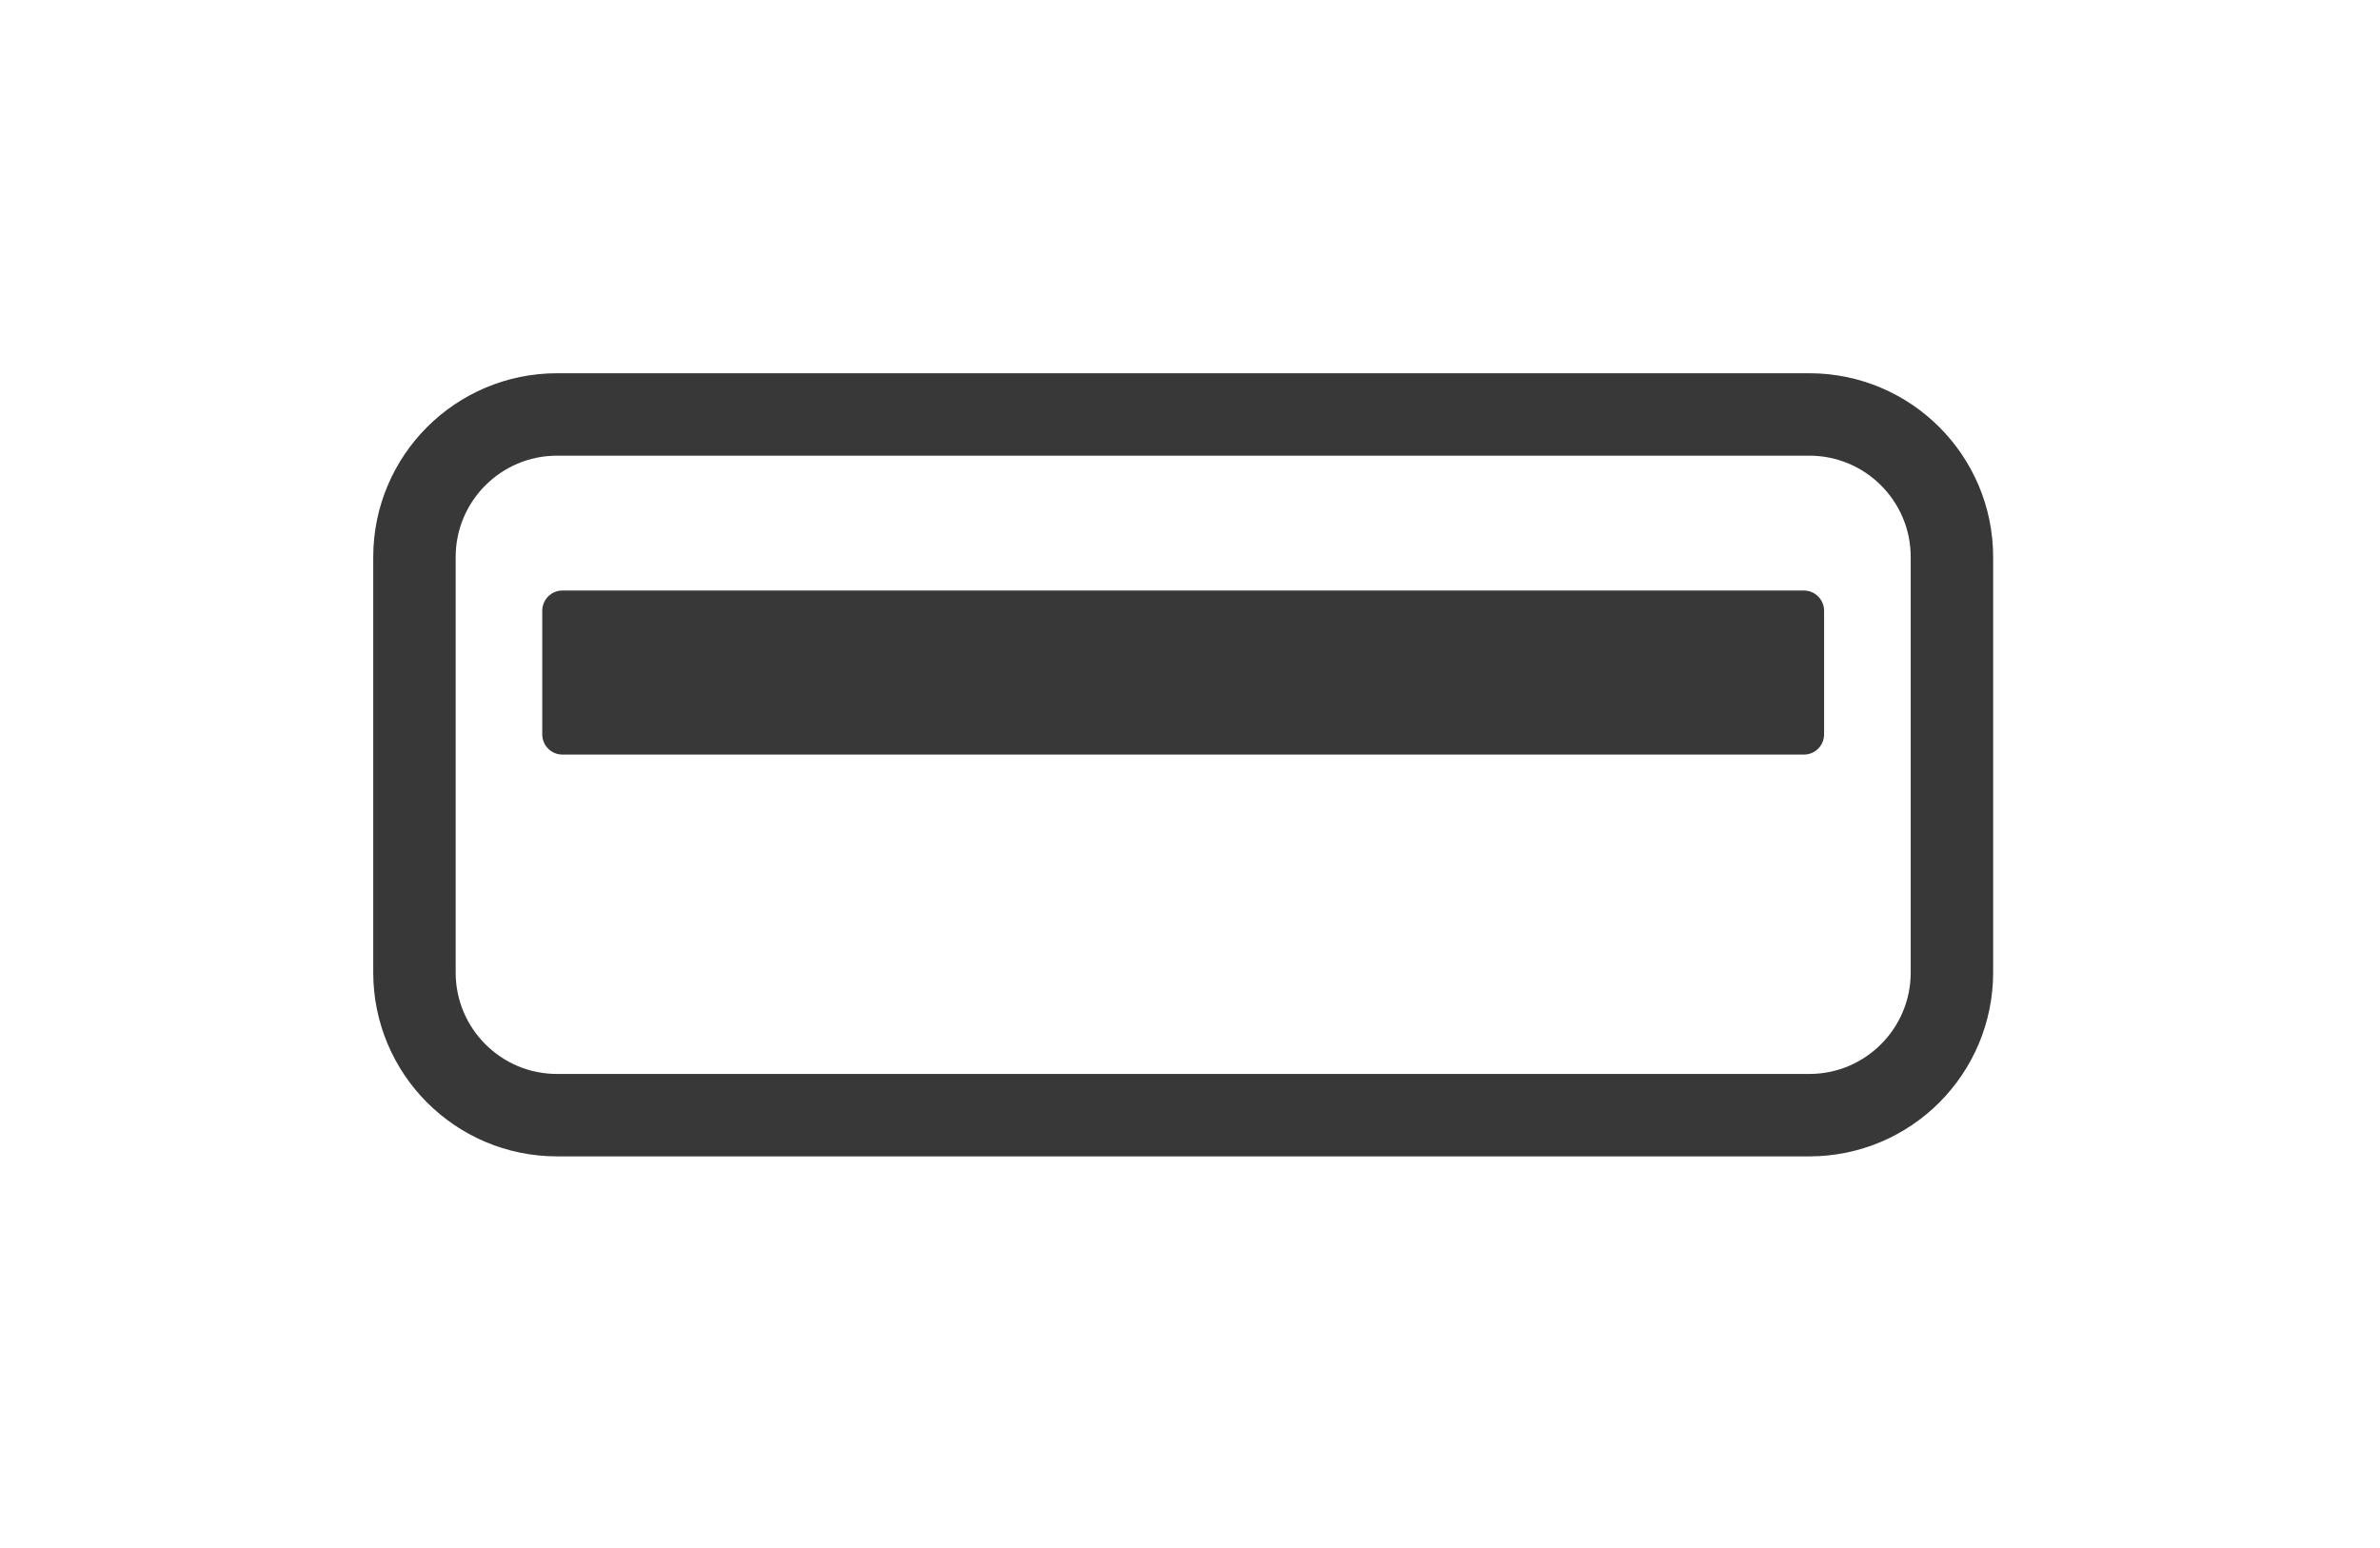
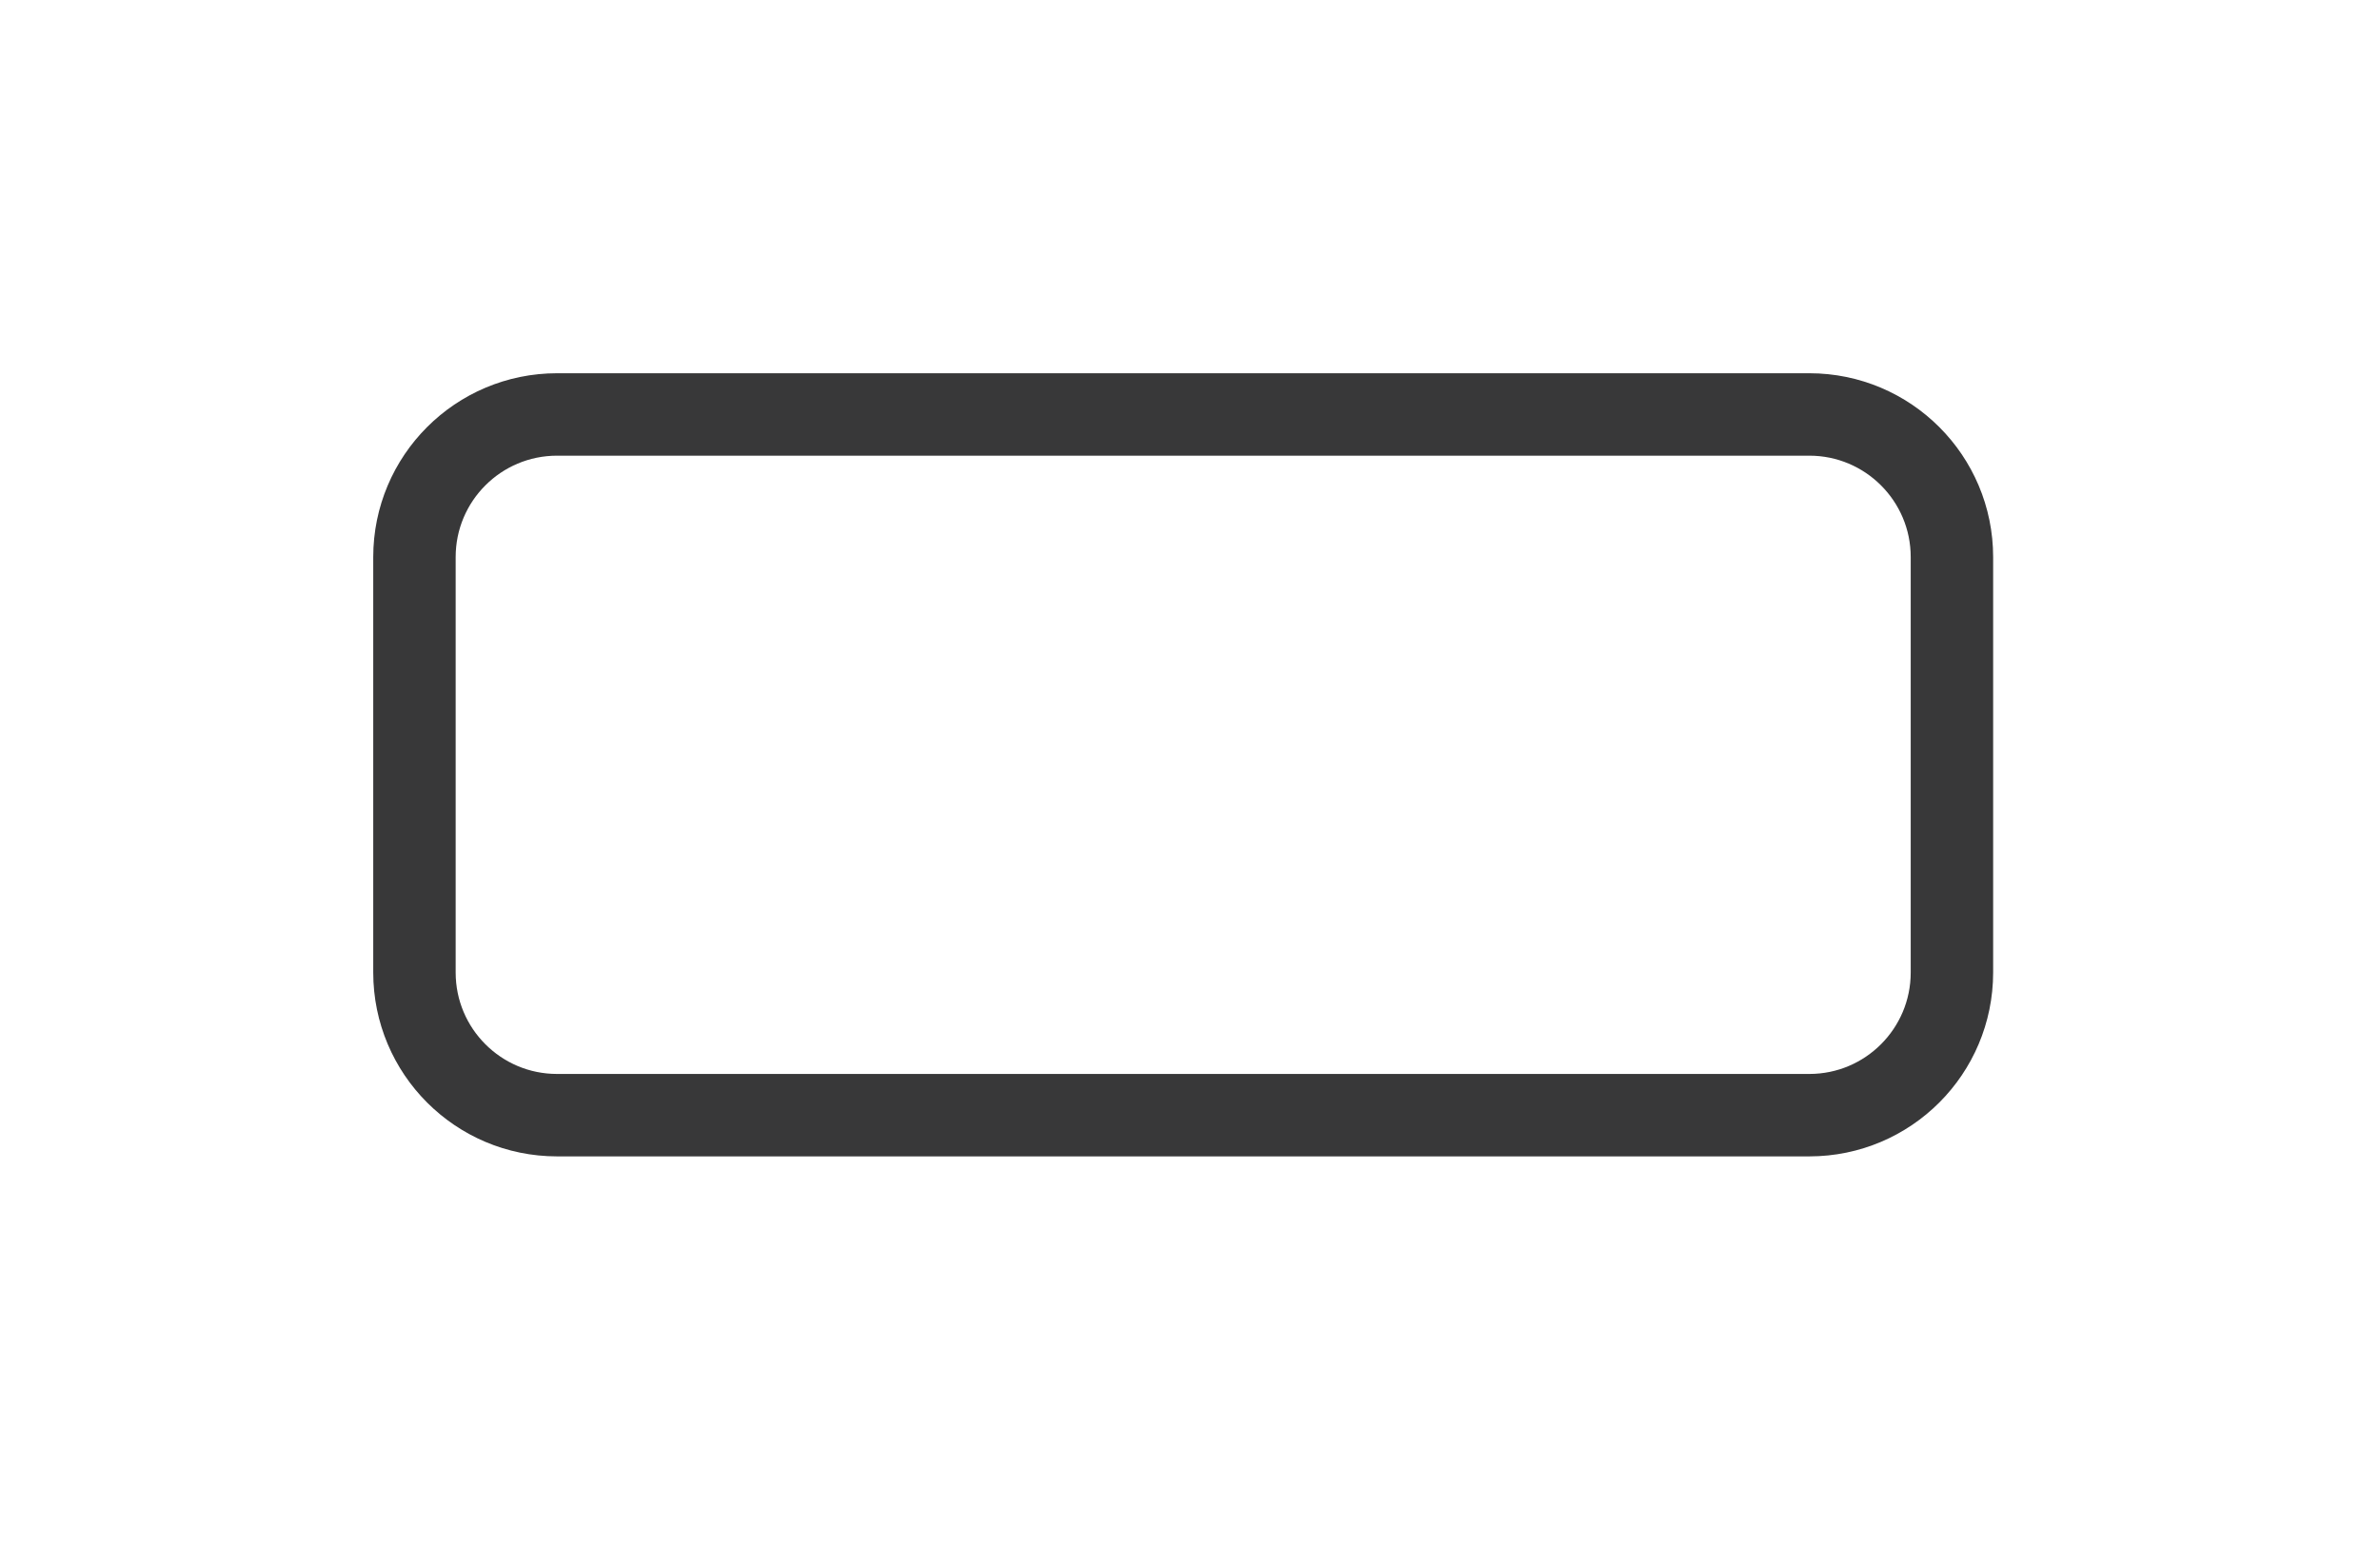
<svg xmlns="http://www.w3.org/2000/svg" width="100%" height="100%" viewBox="0 0 123 80" version="1.1" xml:space="preserve" style="fill-rule:evenodd;clip-rule:evenodd;stroke-miterlimit:10;">
  <path d="M28.79,21.419l64.716,-0c4.071,-0 7.371,3.3 7.371,7.371l0,21.466c0,4.075 -3.3,7.375 -7.371,7.375l-64.716,0c-4.071,0 -7.371,-3.3 -7.371,-7.375l-0,-21.466c-0,-4.071 3.3,-7.371 7.371,-7.371Z" style="fill:none;fill-rule:nonzero;stroke:#383839;stroke-width:4.26px;" />
-   <path d="M29.07,30.517l64.154,-0c0.579,-0 1.046,0.471 1.046,1.046l-0,6.387c-0,0.579 -0.467,1.046 -1.046,1.046l-64.154,-0c-0.58,-0 -1.046,-0.467 -1.046,-1.046l-0,-6.387c-0,-0.575 0.466,-1.046 1.046,-1.046" style="fill:#383839;fill-rule:nonzero;" />
</svg>